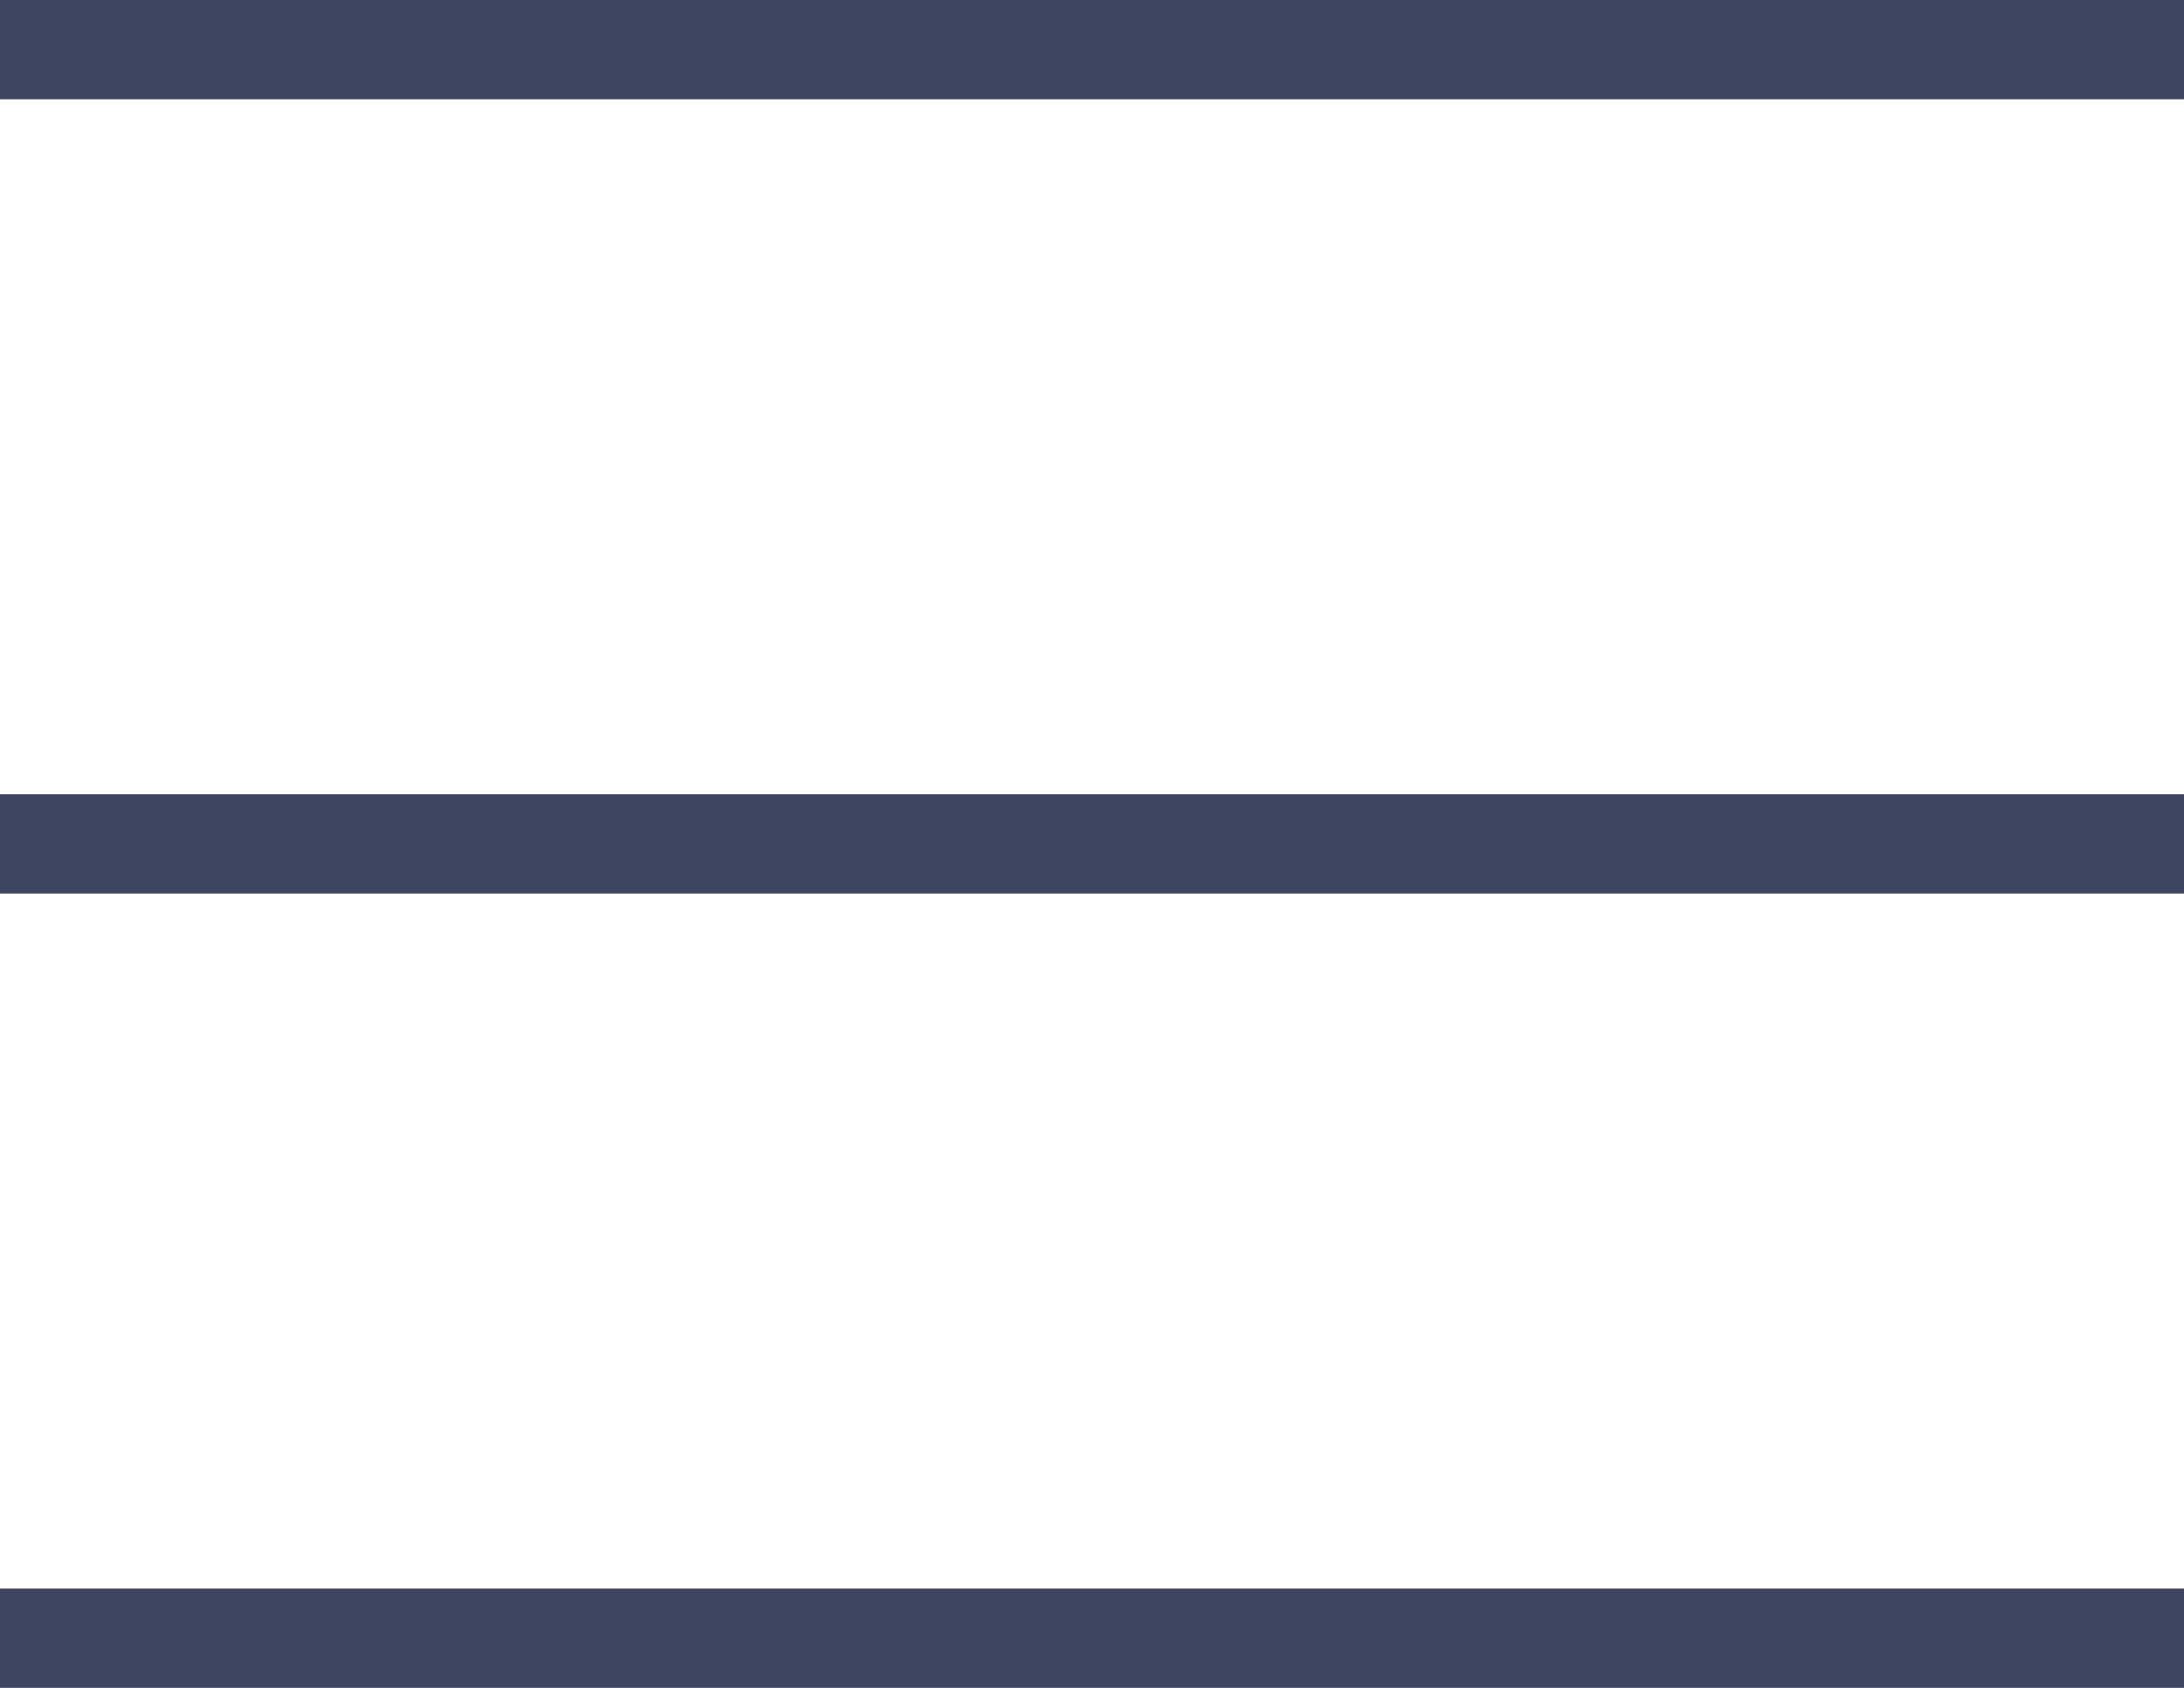
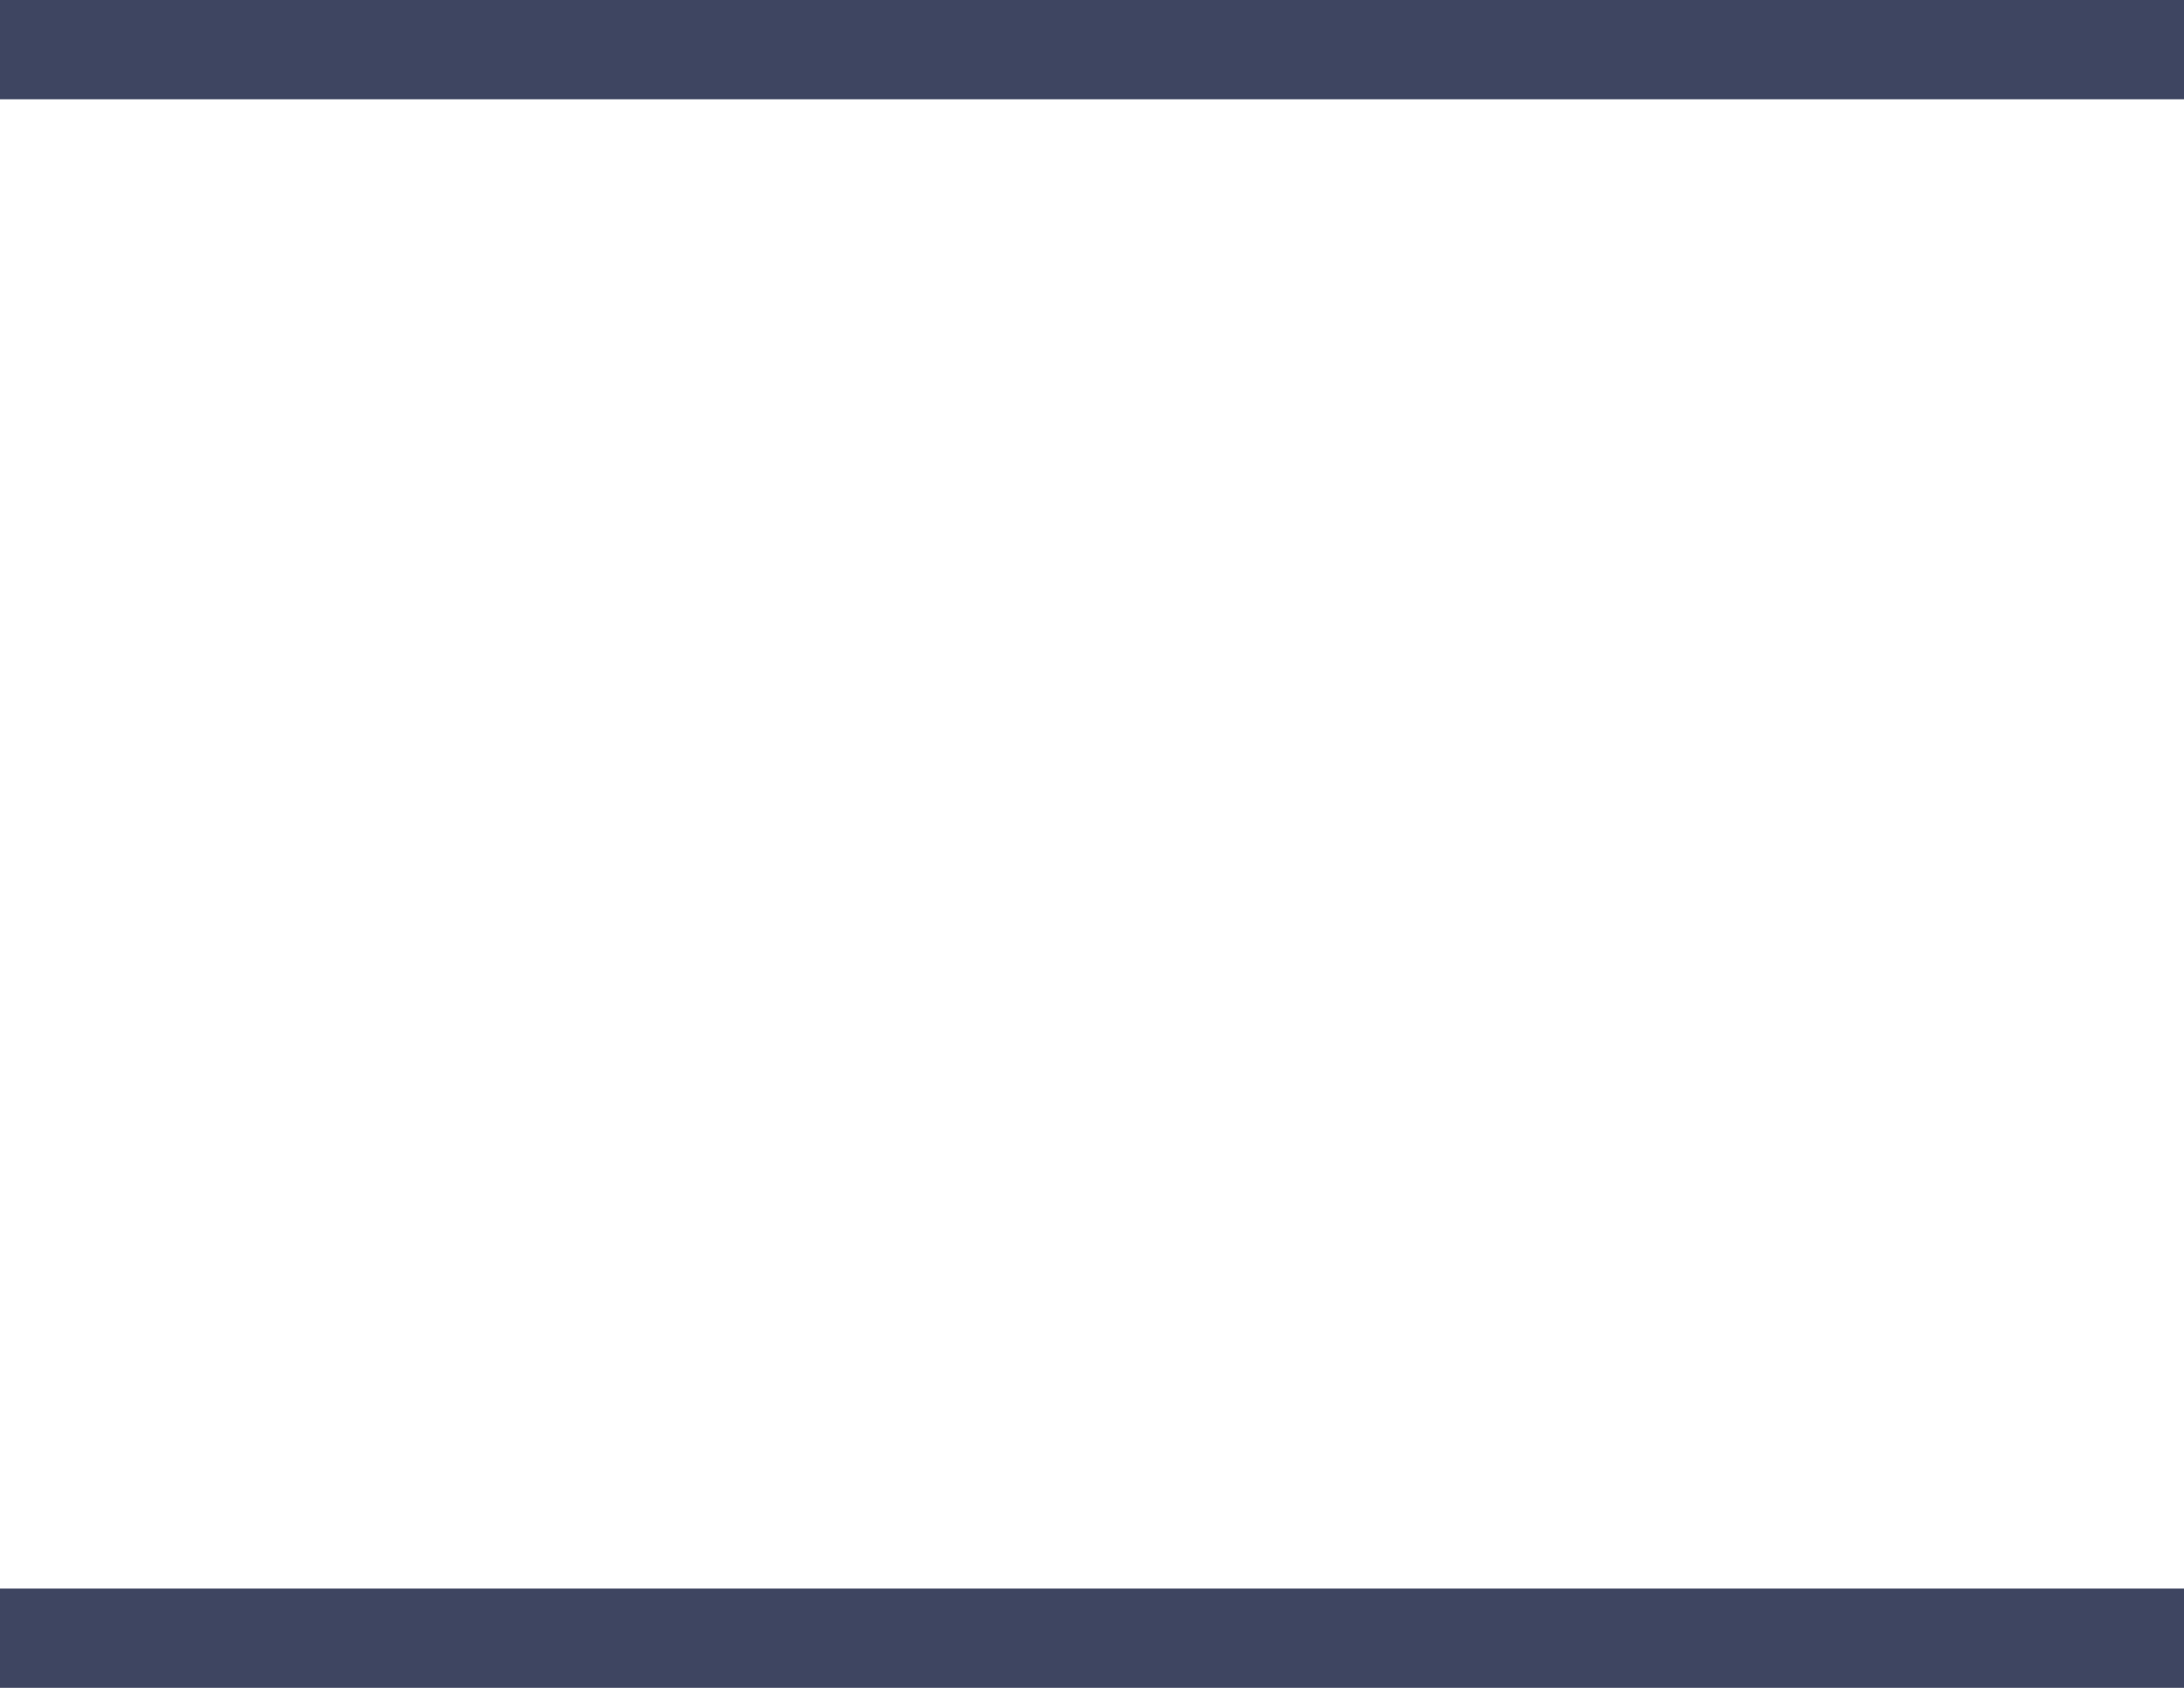
<svg xmlns="http://www.w3.org/2000/svg" width="22" height="17" viewBox="0 0 22 17" fill="none">
  <line y1="0.5" x2="22" y2="0.5" stroke="#3E4561" />
-   <line y1="8.5" x2="22" y2="8.5" stroke="#3E4561" />
  <line y1="16.5" x2="22" y2="16.5" stroke="#3E4561" />
</svg>